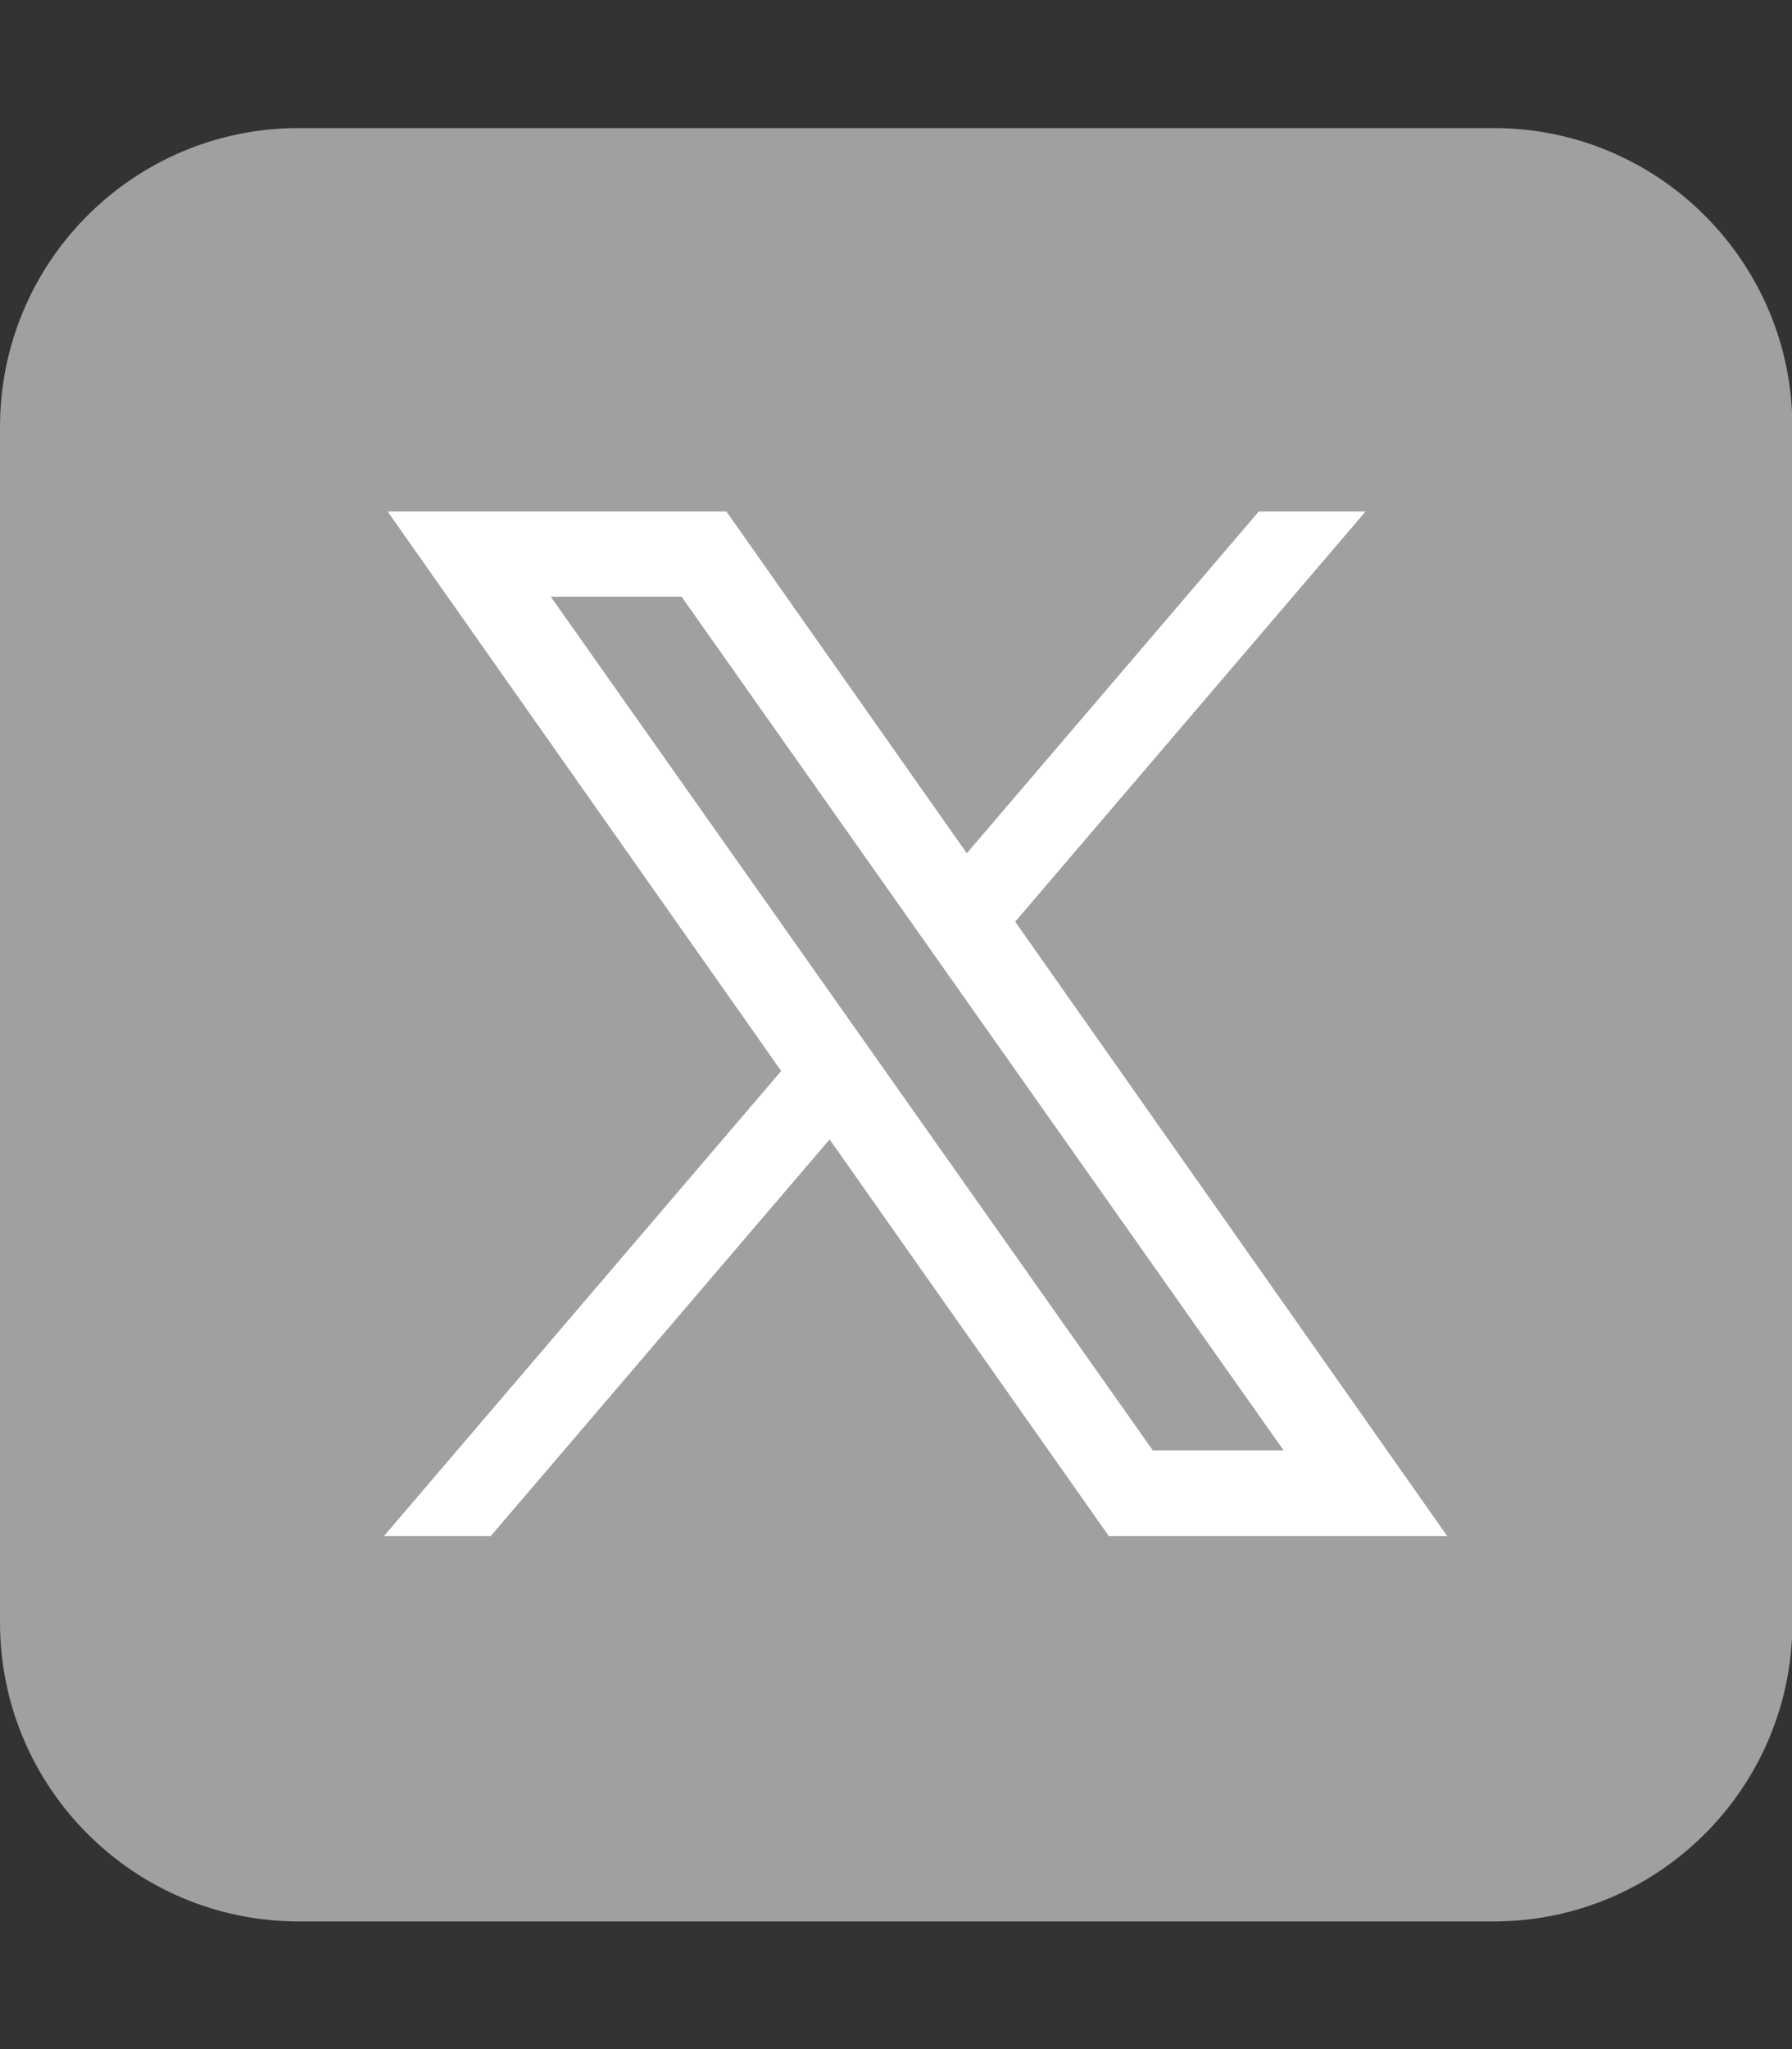
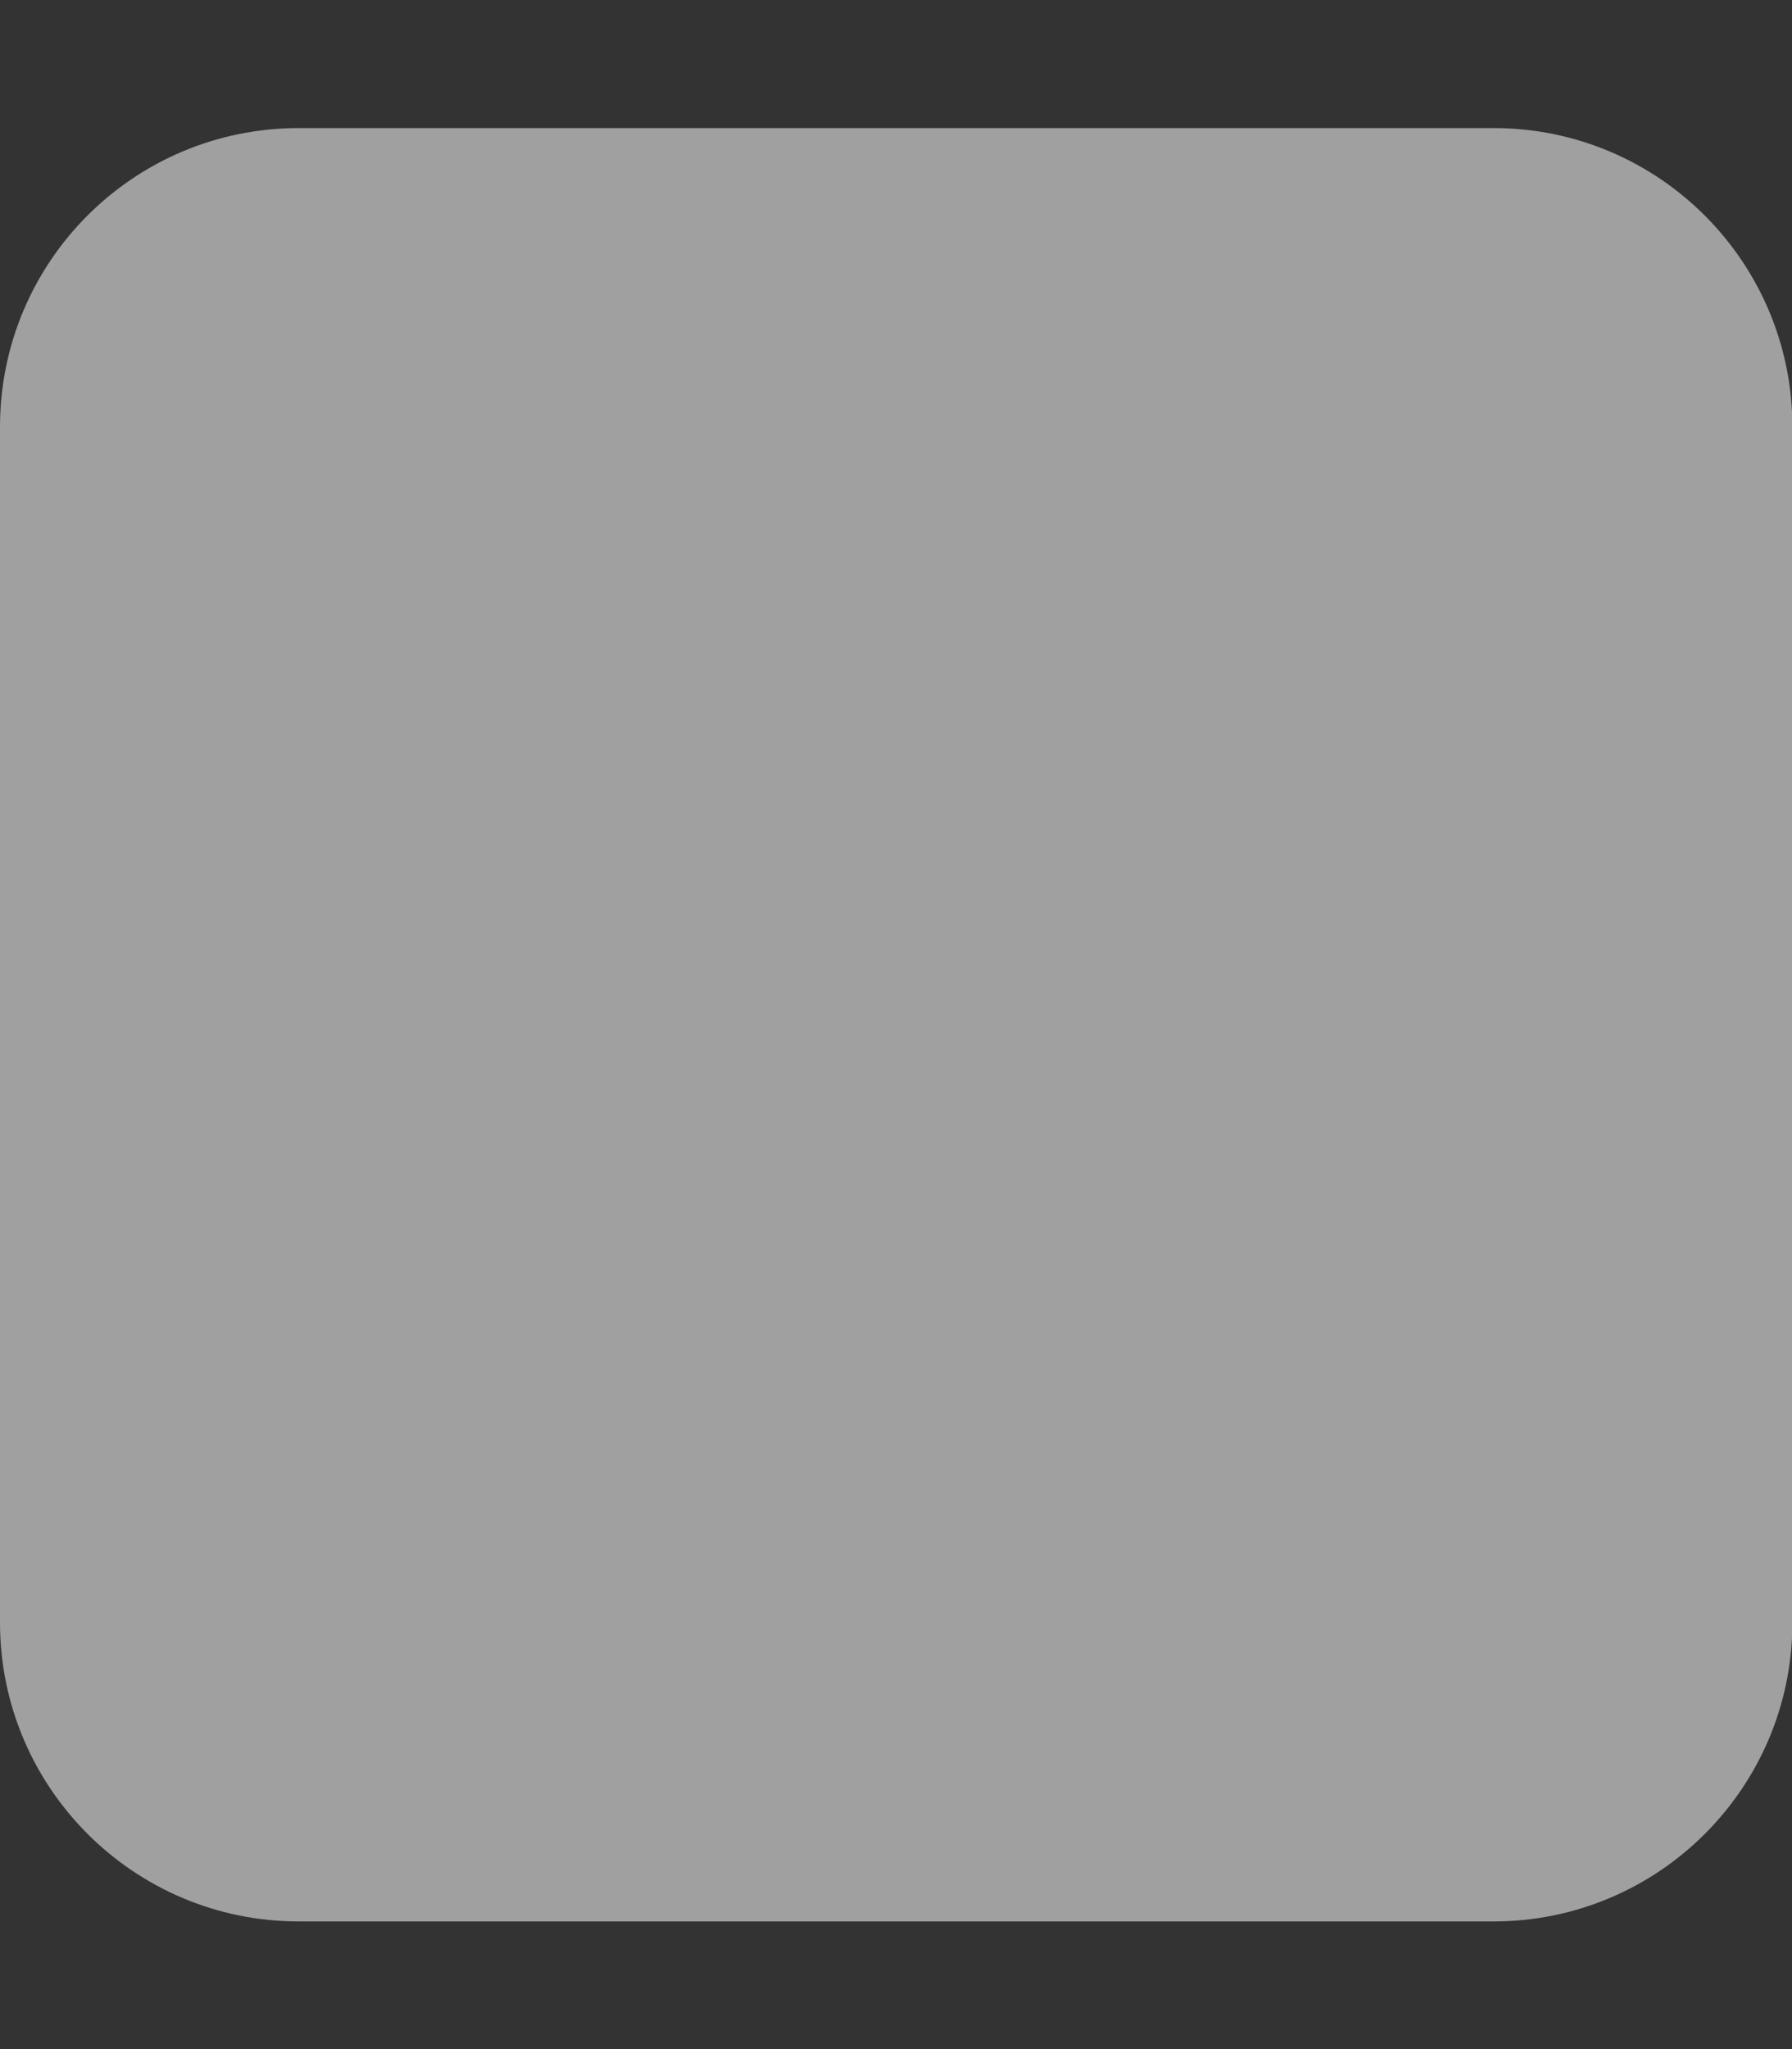
<svg xmlns="http://www.w3.org/2000/svg" id="_レイヤー_1" data-name=" レイヤー 1" version="1.1" viewBox="0 0 448 512">
  <rect x="0" y="0" width="448" height="512" fill="#333333" stroke="none" />
  <defs>
    <style>
      .cls-1 {
        fill: #a0a0a0;
      }

      .cls-1, .cls-2 {
        stroke-width: 0px;
      }

      .cls-2 {
        fill: #fff;
      }
    </style>
  </defs>
  <path class="cls-1" d="M74.7,32C33.4,32,0,65.4,0,106.7v298.7c0,41.2,33.4,74.7,74.7,74.7h298.7c41.2,0,74.7-33.4,74.7-74.7V106.7c0-41.2-33.4-74.7-74.7-74.7H74.7Z" />
-   <path class="cls-2" d="M253.8,230.3l87.6-102.5h-26.7l-73,85.4-60.1-85.4h-84.7l98.4,139.8-99.3,116.2h26.7l84.7-99.1,69.8,99.1h84.6l-108-153.5ZM137.7,149.1h32.7l150.5,213.3h-32.7l-150.5-213.3Z" />
</svg>